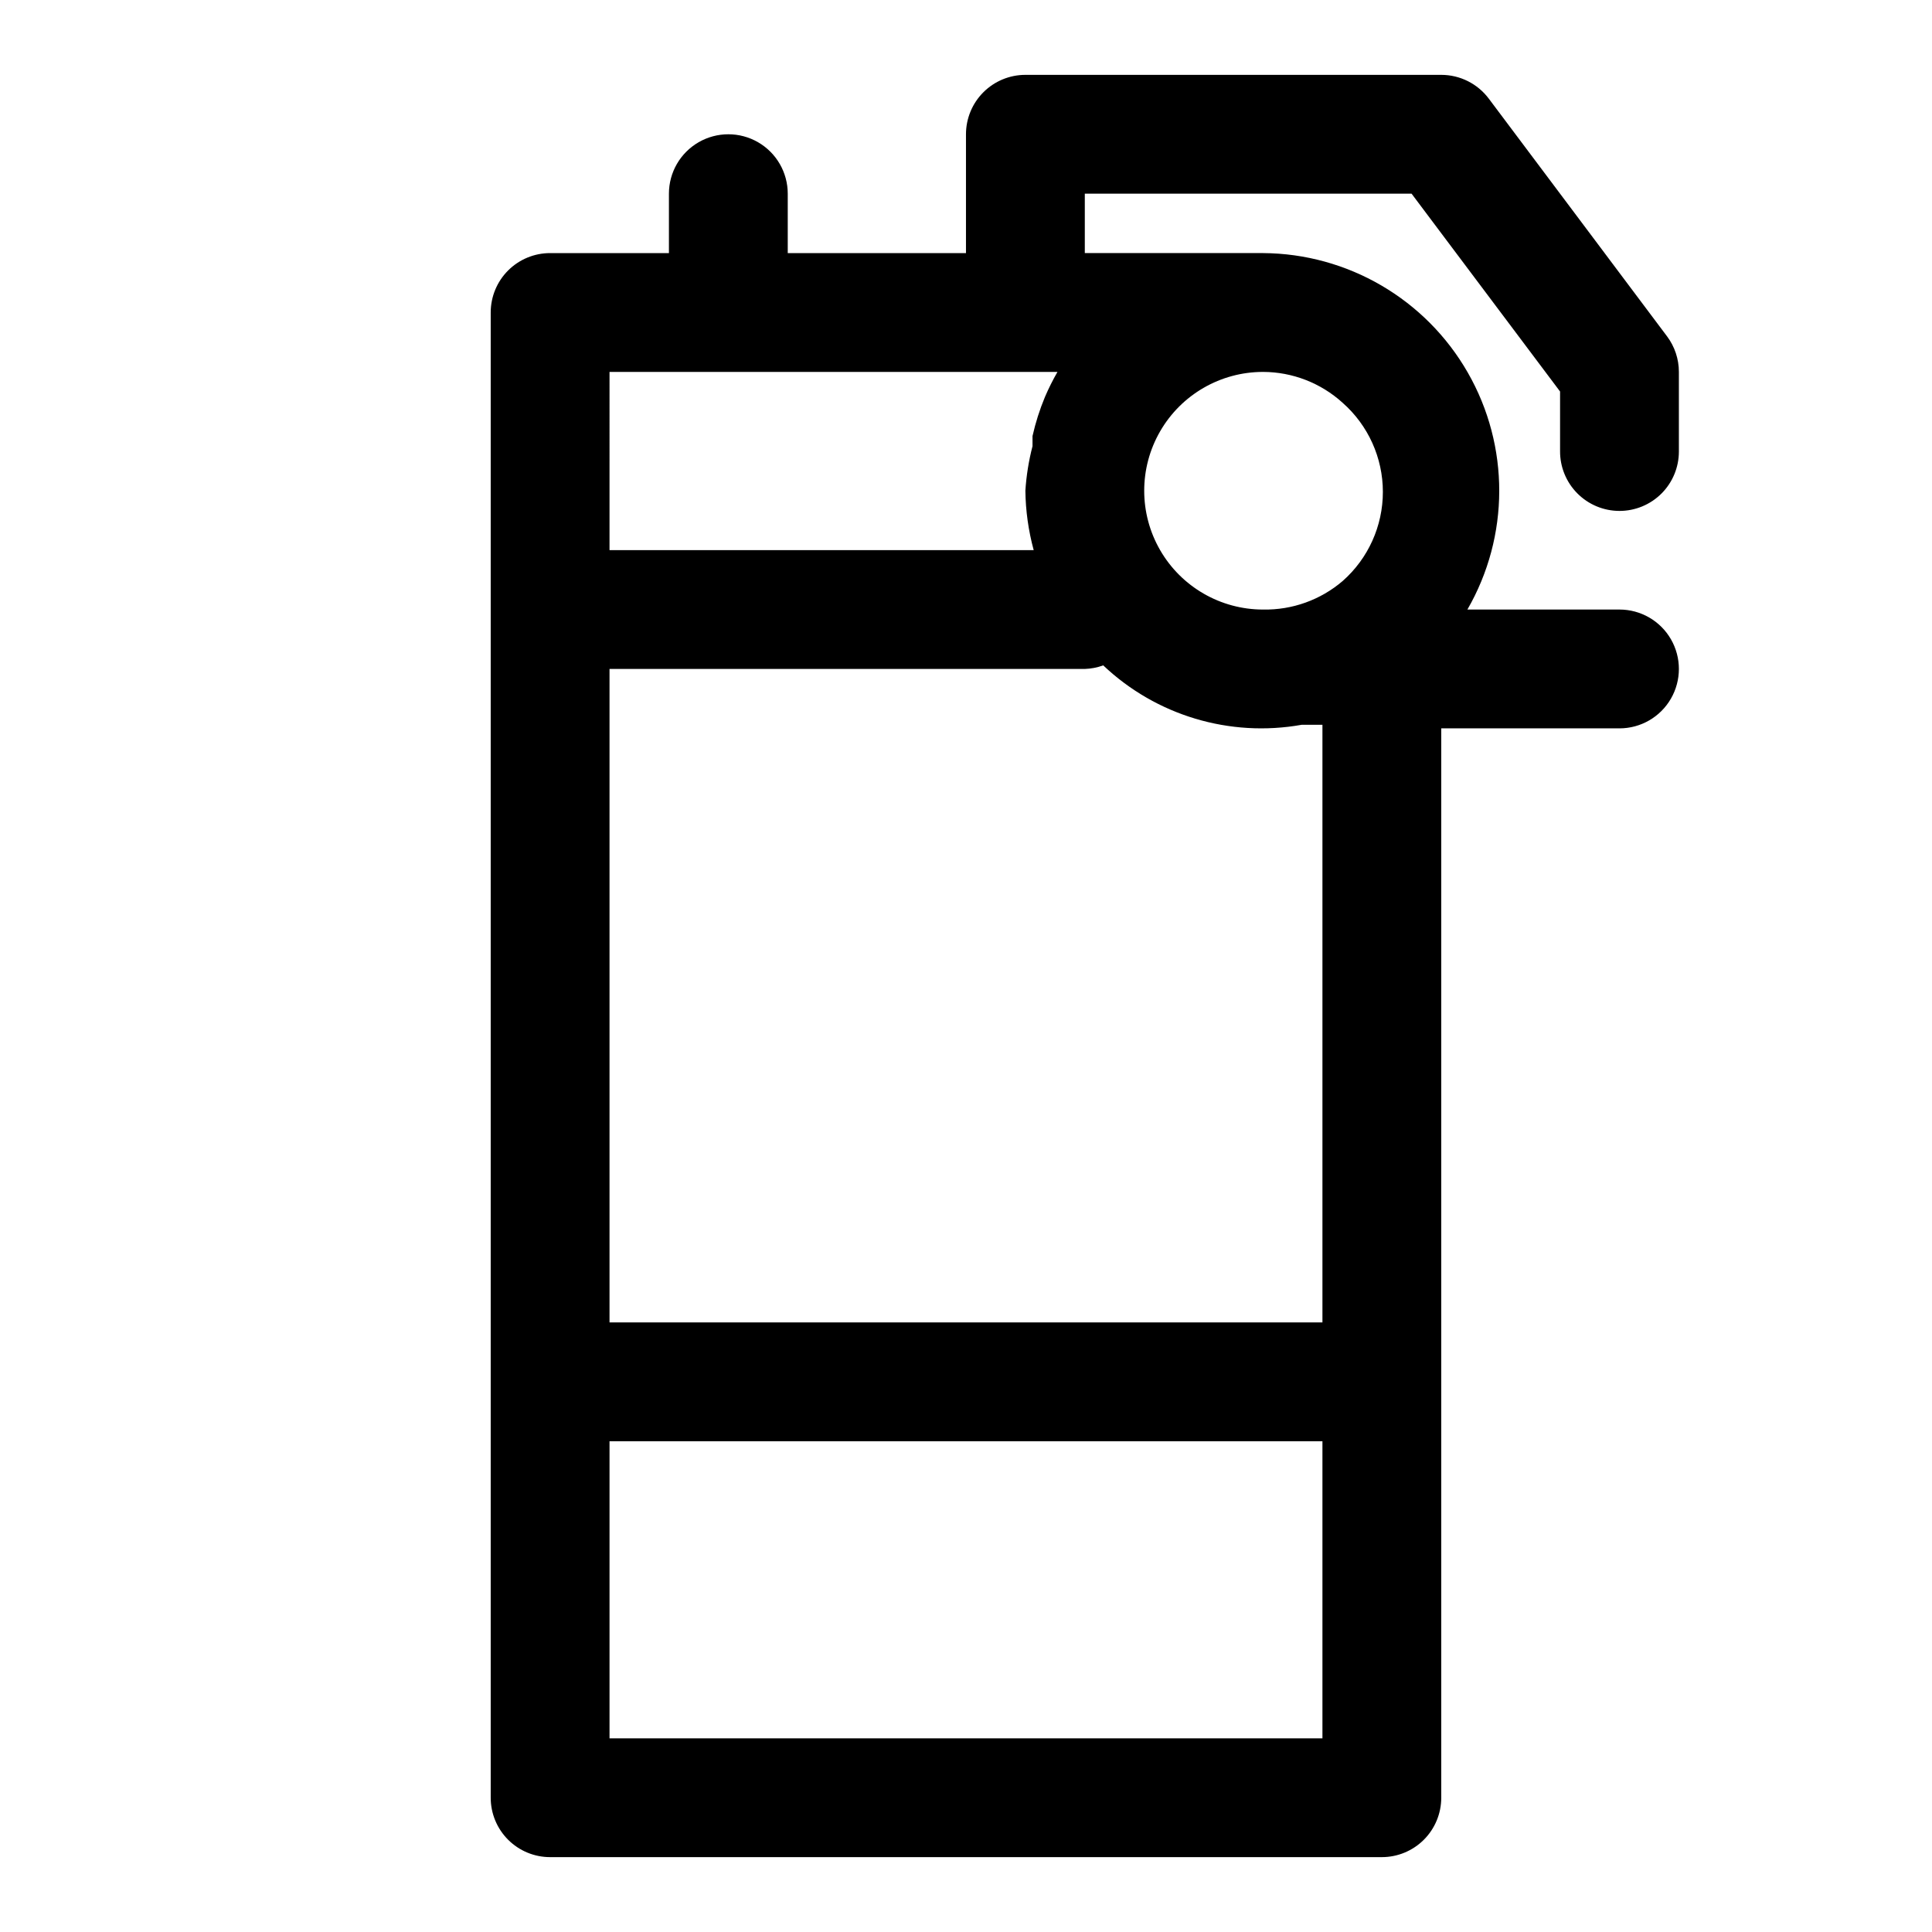
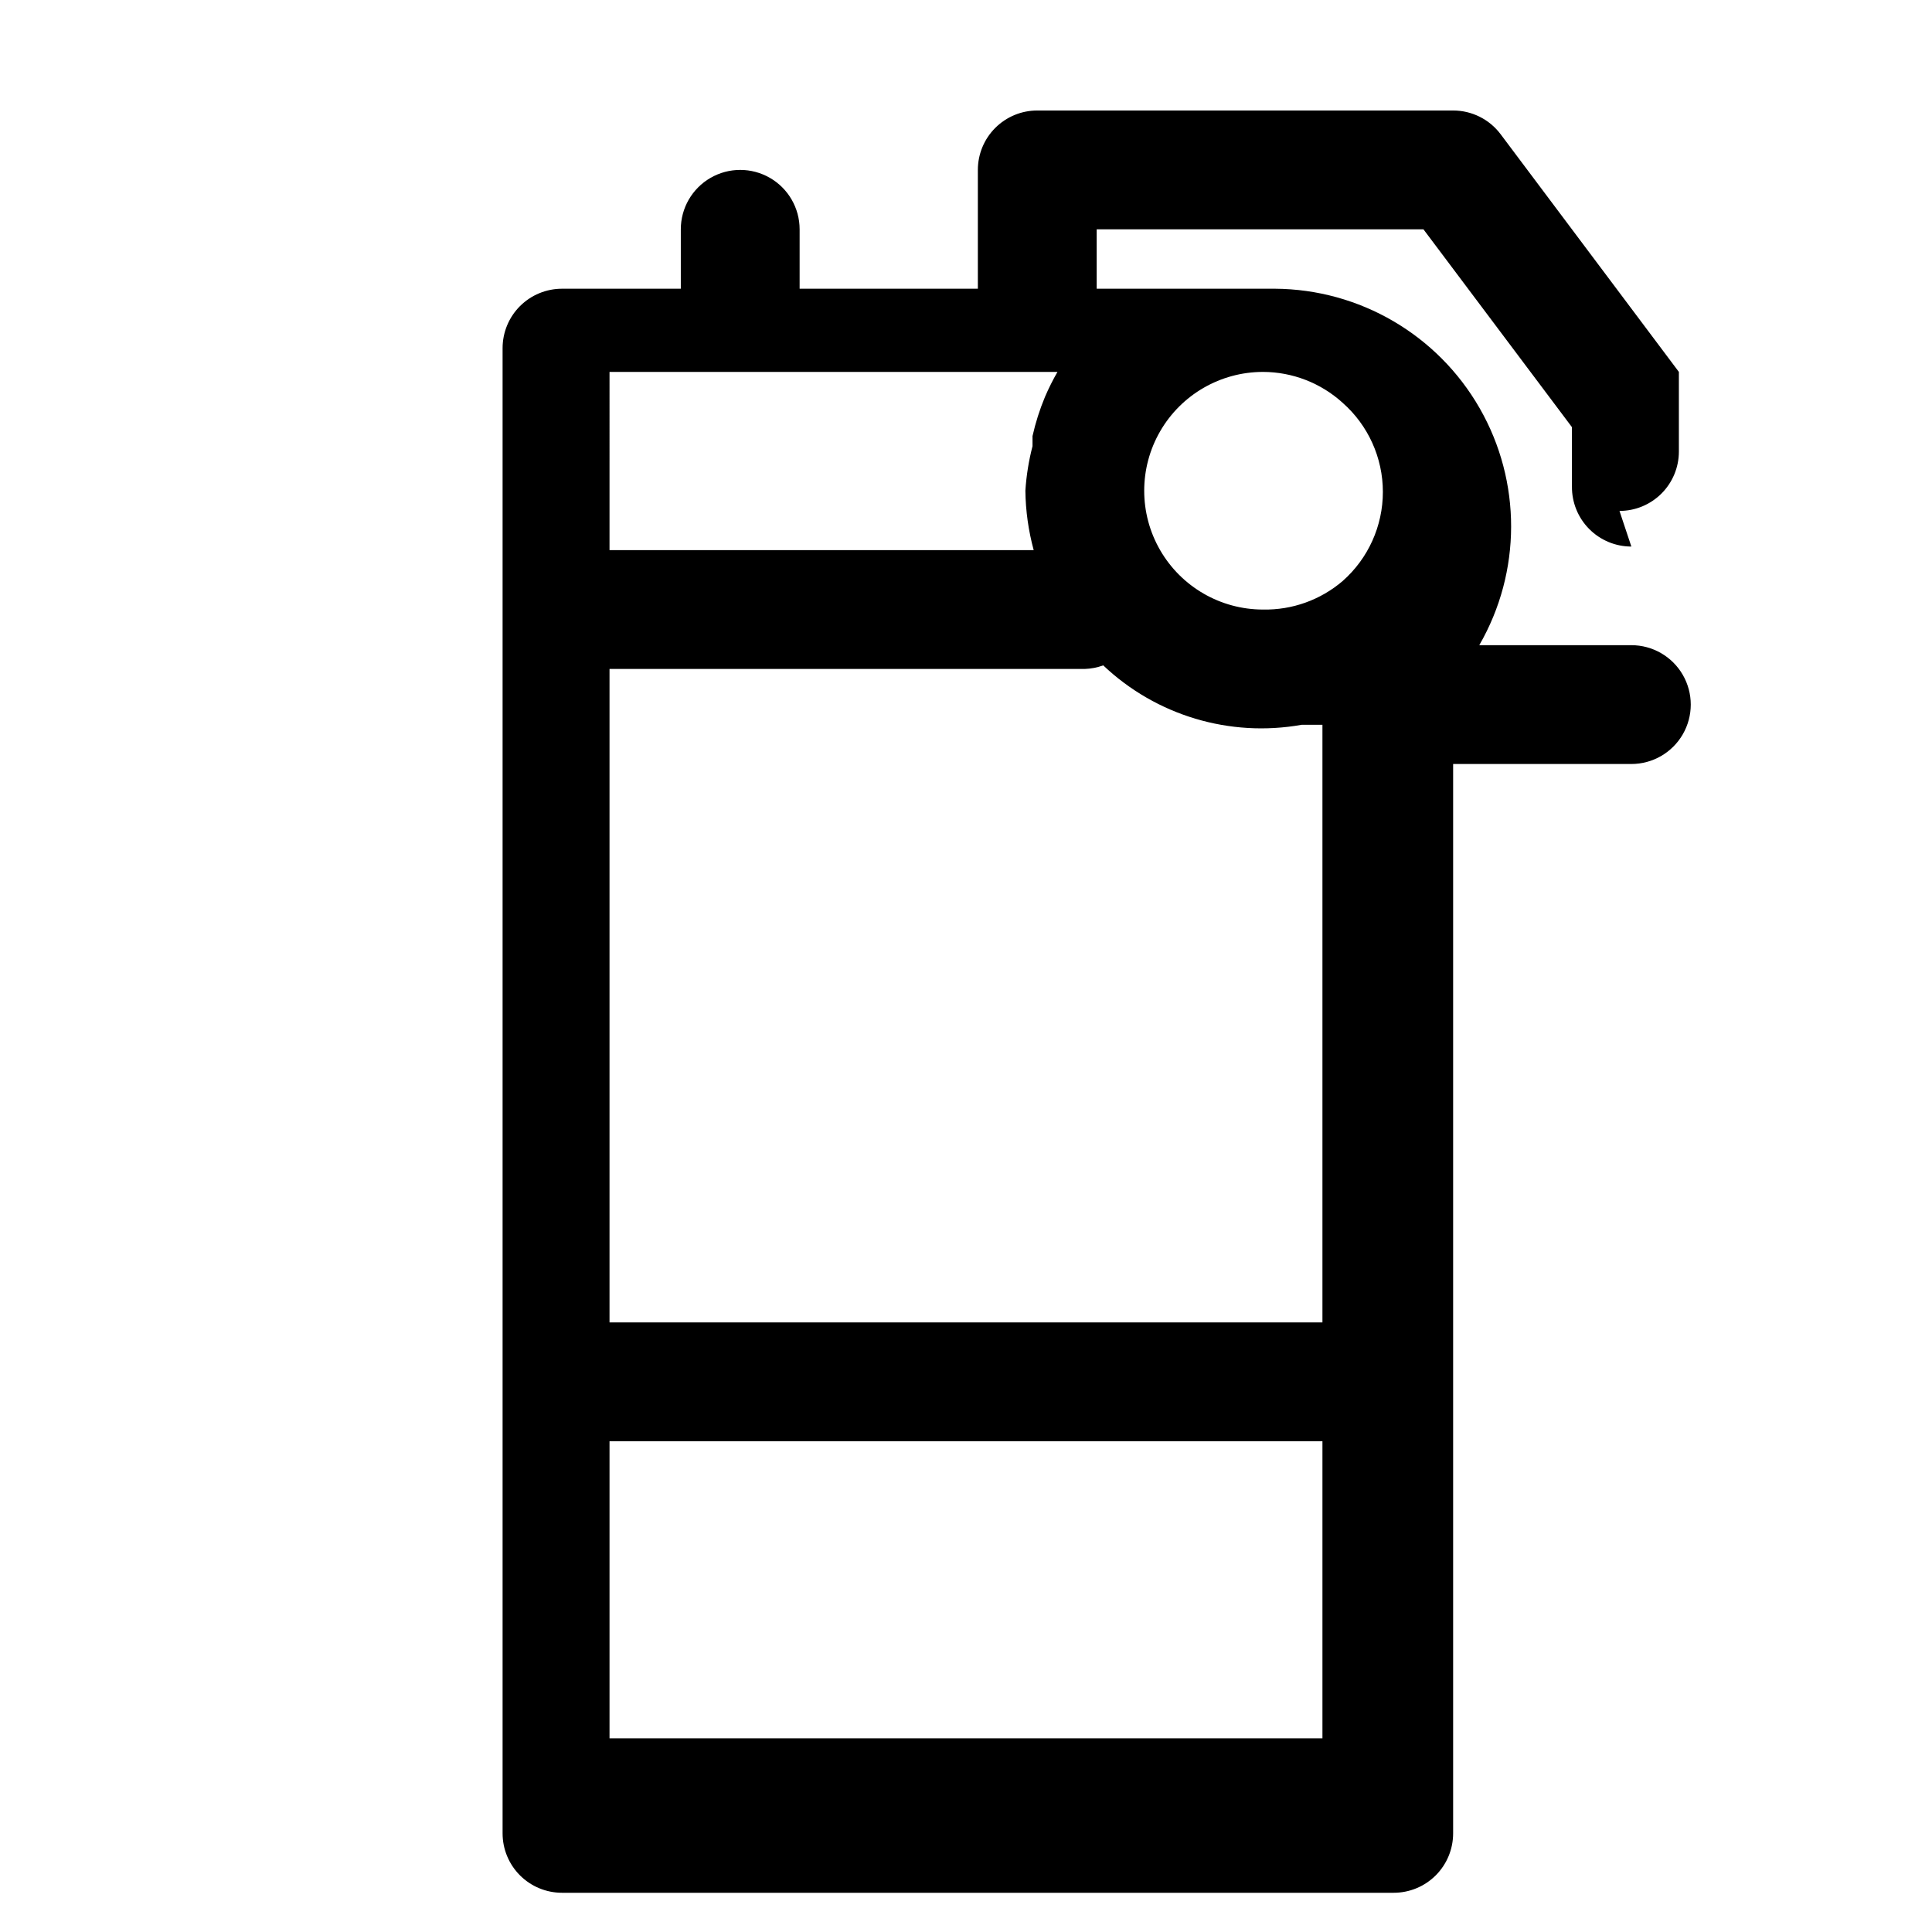
<svg xmlns="http://www.w3.org/2000/svg" fill="#000000" width="800px" height="800px" version="1.1" viewBox="144 144 512 512">
-   <path d="m573.18 279.4c4.176 0 8.18-1.656 11.133-4.609 2.953-2.953 4.609-6.957 4.609-11.133v-21.098c0-3.406-1.105-6.723-3.148-9.445l-47.23-62.977c-2.973-3.965-7.641-6.301-12.598-6.301h-110.21c-4.176 0-8.18 1.66-11.133 4.613s-4.609 6.957-4.609 11.133v31.488h-47.234v-15.746c0-5.625-3-10.82-7.871-13.633-4.871-2.812-10.871-2.812-15.746 0-4.871 2.812-7.871 8.008-7.871 13.633v15.746h-31.488c-4.176 0-8.18 1.66-11.133 4.609-2.953 2.953-4.609 6.957-4.609 11.133v393.6c0 4.176 1.656 8.18 4.609 11.133s6.957 4.613 11.133 4.613h220.42c4.176 0 8.18-1.66 11.133-4.613s4.609-6.957 4.609-11.133v-283.39h47.234c5.625 0 10.82-3 13.633-7.875 2.812-4.871 2.812-10.871 0-15.742s-8.008-7.871-13.633-7.871h-40.305c11.215-19.426 11.254-43.352 0.094-62.812-11.156-19.461-31.824-31.52-54.254-31.652h-47.23v-15.746h86.594l39.355 52.43v15.742c-0.039 4.203 1.602 8.25 4.559 11.234 2.957 2.988 6.984 4.668 11.188 4.668zm-267.65-36.84h118.71c-1.23 2.137-2.336 4.344-3.309 6.613-1.398 3.359-2.508 6.836-3.305 10.391v2.676c-1.004 3.867-1.637 7.82-1.891 11.809 0.066 5.32 0.809 10.609 2.203 15.742h-112.41zm188.93 362.11h-188.93v-78.723h188.93zm-15.742-362.11c7.805 0.02 15.32 2.938 21.098 8.188 6.777 5.977 10.66 14.578 10.66 23.613 0 9.039-3.883 17.641-10.66 23.617-5.867 5.019-13.375 7.711-21.098 7.559-11.25 0-21.645-6.004-27.27-15.746-5.625-9.742-5.625-21.746 0-31.488 5.625-9.742 16.02-15.742 27.27-15.742zm-42.352 77.777v-0.004c14.039 13.297 33.551 19.137 52.586 15.746h5.508v158.38h-188.93v-173.18h125.95c1.664-0.055 3.312-0.371 4.879-0.945z" />
+   <path d="m573.18 279.4c4.176 0 8.18-1.656 11.133-4.609 2.953-2.953 4.609-6.957 4.609-11.133v-21.098l-47.23-62.977c-2.973-3.965-7.641-6.301-12.598-6.301h-110.21c-4.176 0-8.18 1.66-11.133 4.613s-4.609 6.957-4.609 11.133v31.488h-47.234v-15.746c0-5.625-3-10.82-7.871-13.633-4.871-2.812-10.871-2.812-15.746 0-4.871 2.812-7.871 8.008-7.871 13.633v15.746h-31.488c-4.176 0-8.18 1.66-11.133 4.609-2.953 2.953-4.609 6.957-4.609 11.133v393.6c0 4.176 1.656 8.18 4.609 11.133s6.957 4.613 11.133 4.613h220.42c4.176 0 8.18-1.66 11.133-4.613s4.609-6.957 4.609-11.133v-283.39h47.234c5.625 0 10.82-3 13.633-7.875 2.812-4.871 2.812-10.871 0-15.742s-8.008-7.871-13.633-7.871h-40.305c11.215-19.426 11.254-43.352 0.094-62.812-11.156-19.461-31.824-31.52-54.254-31.652h-47.23v-15.746h86.594l39.355 52.43v15.742c-0.039 4.203 1.602 8.25 4.559 11.234 2.957 2.988 6.984 4.668 11.188 4.668zm-267.65-36.84h118.71c-1.23 2.137-2.336 4.344-3.309 6.613-1.398 3.359-2.508 6.836-3.305 10.391v2.676c-1.004 3.867-1.637 7.82-1.891 11.809 0.066 5.32 0.809 10.609 2.203 15.742h-112.41zm188.93 362.11h-188.93v-78.723h188.93zm-15.742-362.11c7.805 0.02 15.32 2.938 21.098 8.188 6.777 5.977 10.66 14.578 10.66 23.613 0 9.039-3.883 17.641-10.66 23.617-5.867 5.019-13.375 7.711-21.098 7.559-11.25 0-21.645-6.004-27.27-15.746-5.625-9.742-5.625-21.746 0-31.488 5.625-9.742 16.02-15.742 27.27-15.742zm-42.352 77.777v-0.004c14.039 13.297 33.551 19.137 52.586 15.746h5.508v158.38h-188.93v-173.18h125.95c1.664-0.055 3.312-0.371 4.879-0.945z" />
</svg>